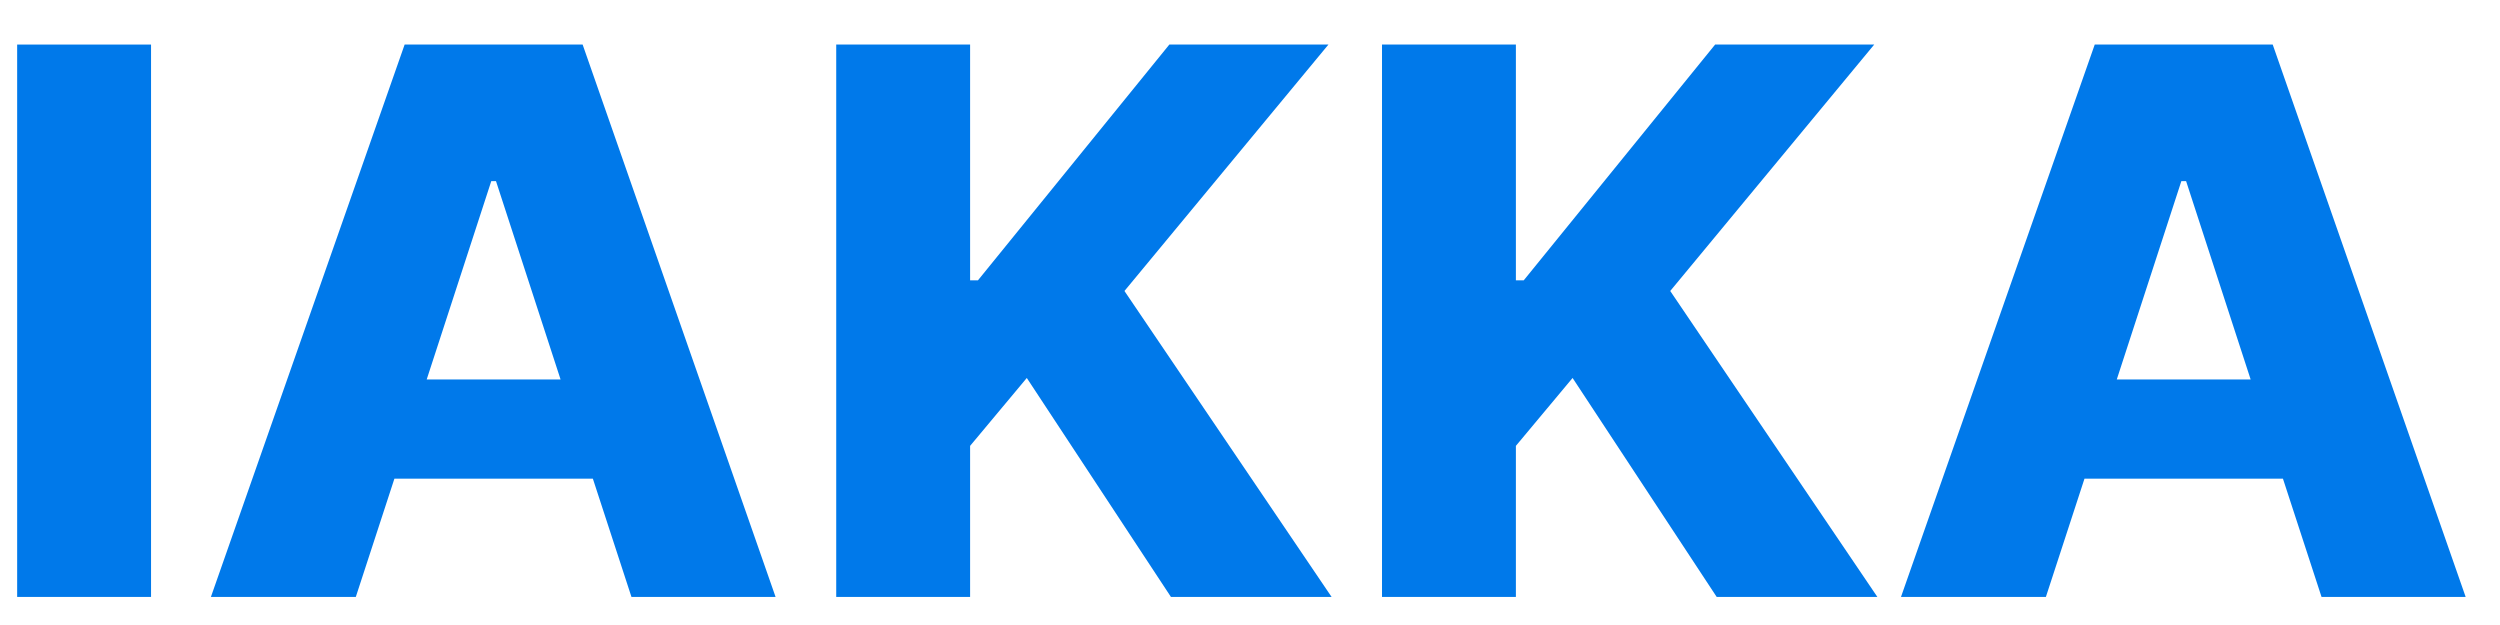
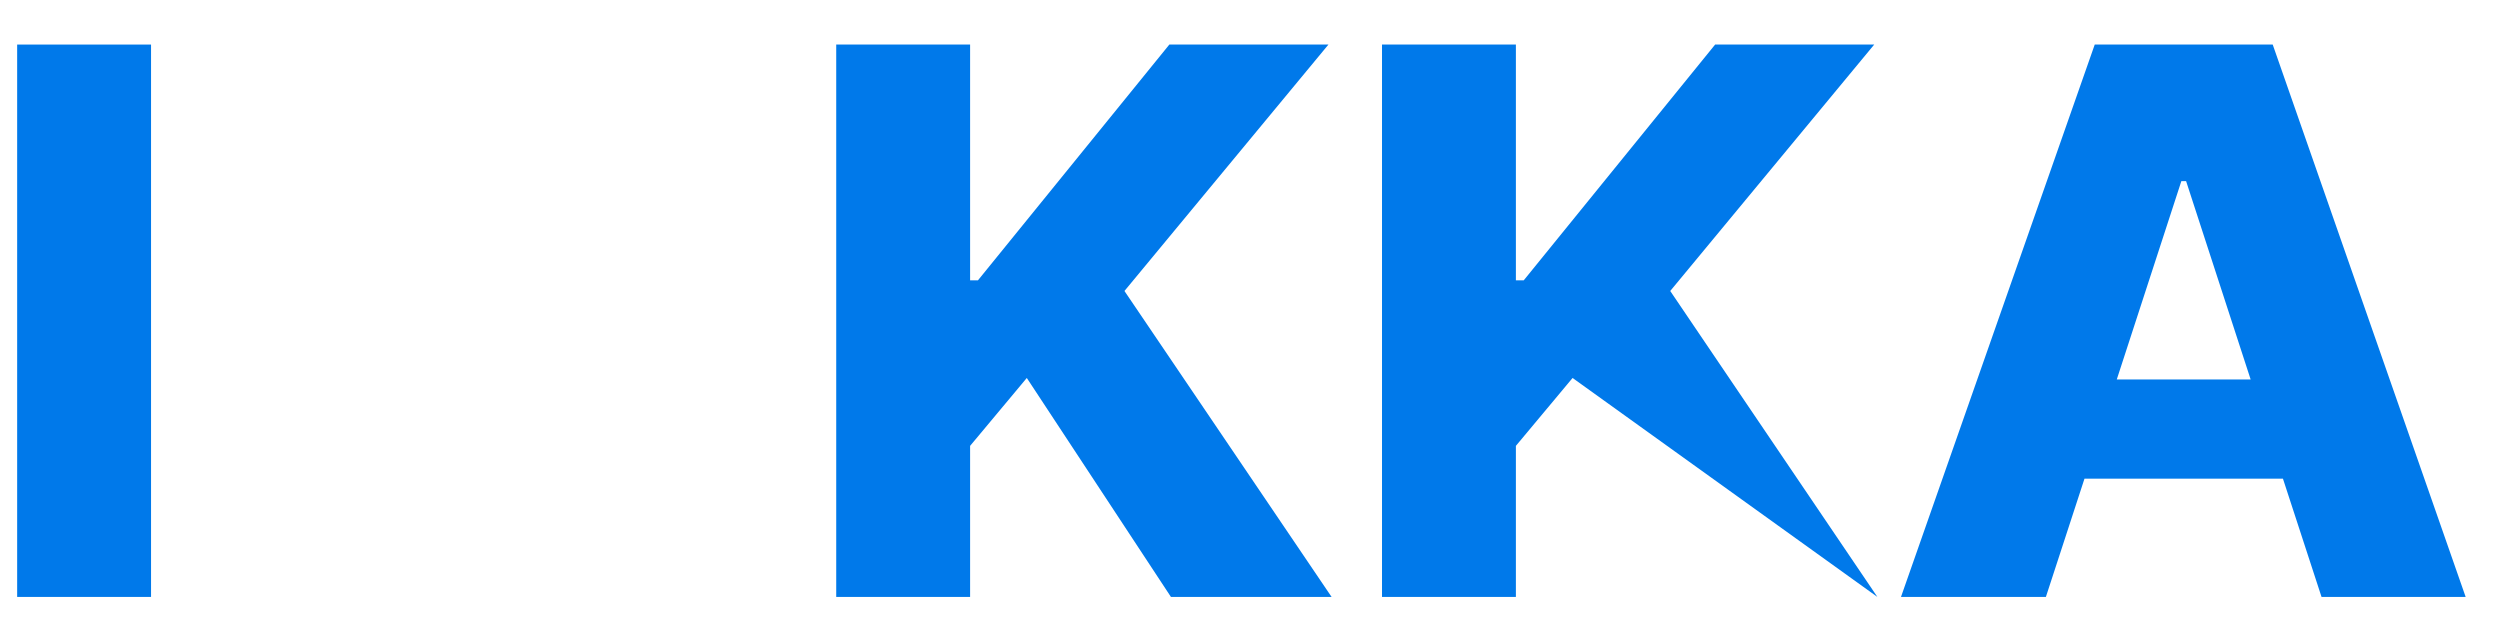
<svg xmlns="http://www.w3.org/2000/svg" width="96" height="24" viewBox="0 0 96 24" fill="none">
  <path d="M78.562 22.922H72.998L80.438 1.711H87.272L94.681 22.922H89.147L87.665 18.381H80.044L78.562 22.922ZM81.284 14.572H86.425L83.946 6.955H83.764L81.284 14.572Z" fill="#0079EA" />
-   <path d="M53.069 22.922V1.711H58.21V10.764H58.512L65.861 1.711H71.97L64.137 11.174L72.091 22.922H65.921L60.387 14.514L58.21 17.121V22.922H53.069Z" fill="#0079EA" />
+   <path d="M53.069 22.922V1.711H58.21V10.764H58.512L65.861 1.711H71.97L64.137 11.174L72.091 22.922L60.387 14.514L58.21 17.121V22.922H53.069Z" fill="#0079EA" />
  <path d="M32.111 22.922V1.711H37.252V10.764H37.554L44.903 1.711H51.012L43.179 11.174L51.133 22.922H44.964L39.429 14.514L37.252 17.121V22.922H32.111Z" fill="#0079EA" />
-   <path d="M13.663 22.922H8.099L15.538 1.711H22.373L29.782 22.922H24.248L22.766 18.381H15.145L13.663 22.922ZM16.385 14.572H21.526L19.046 6.955H18.865L16.385 14.572Z" fill="#0079EA" />
  <path d="M5.8 1.711V22.922H0.659V1.711H5.8Z" fill="#0079EA" />
</svg>